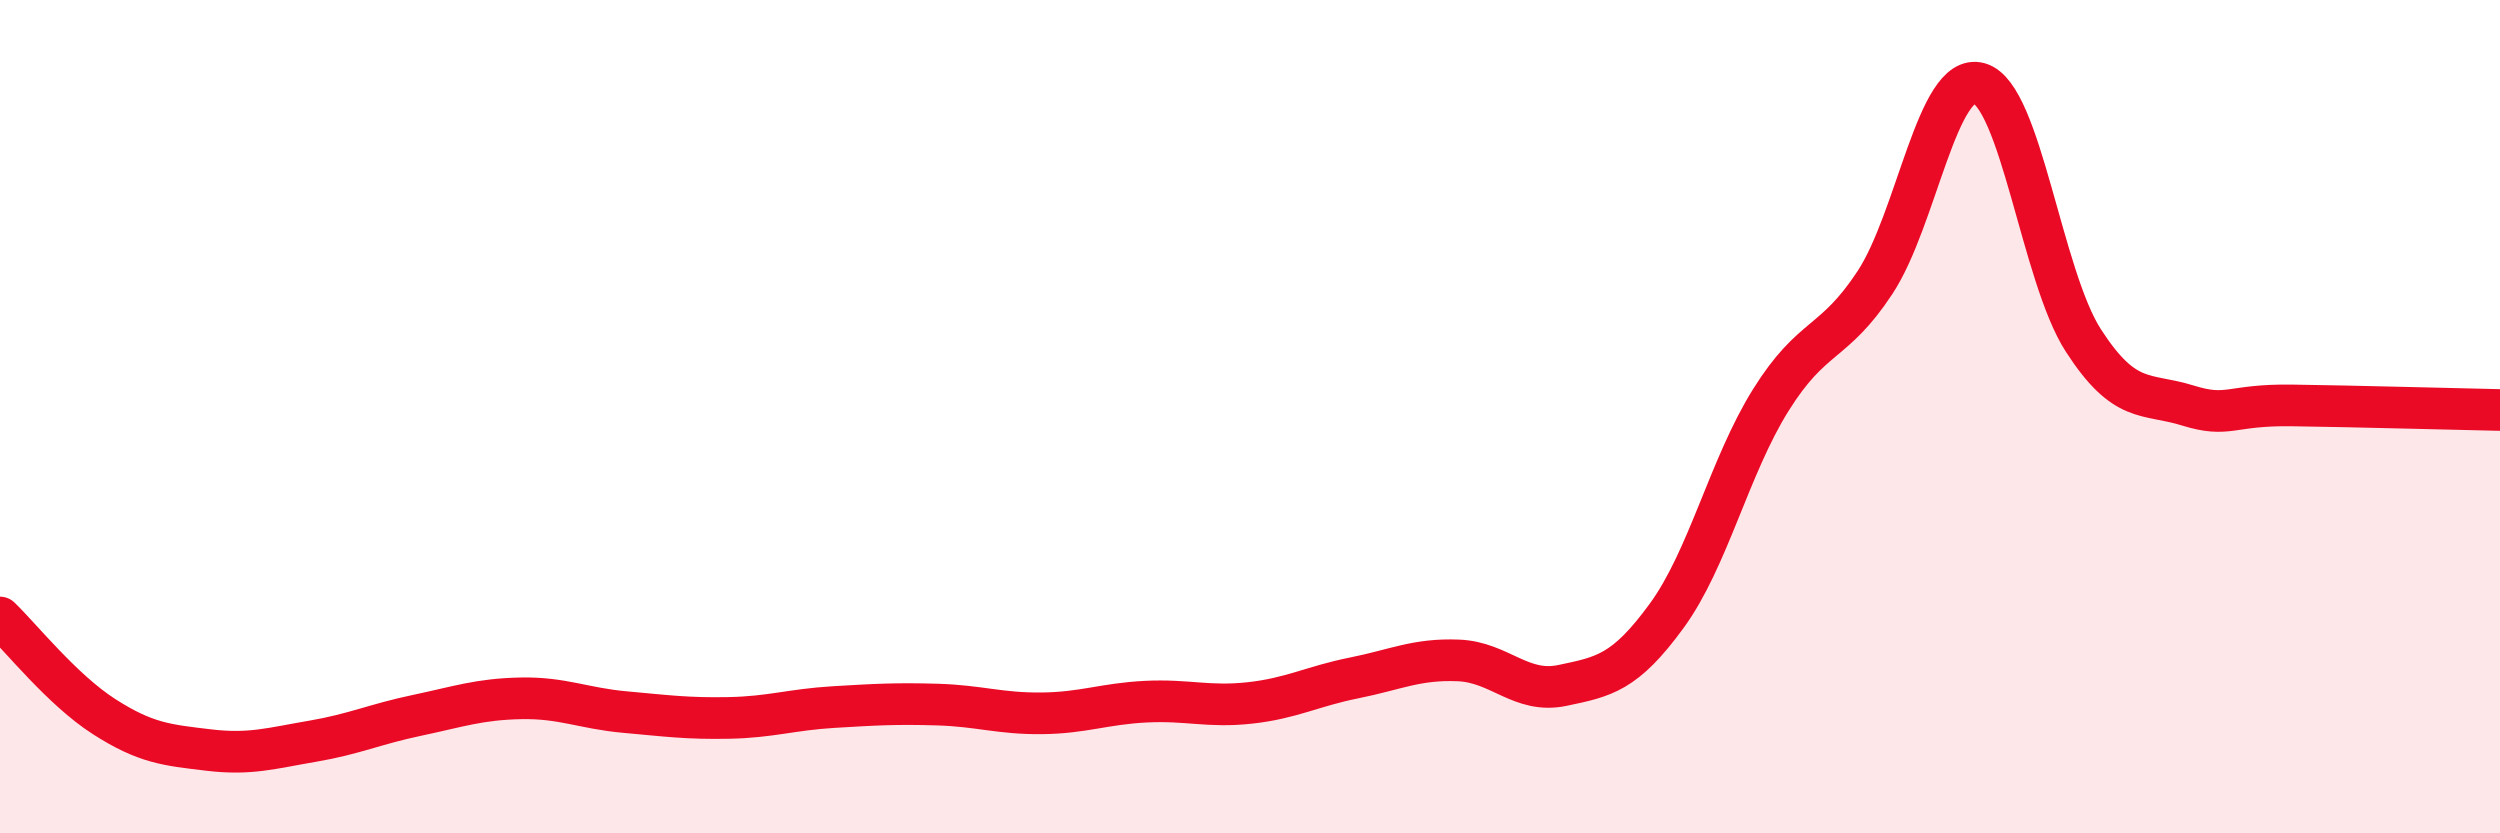
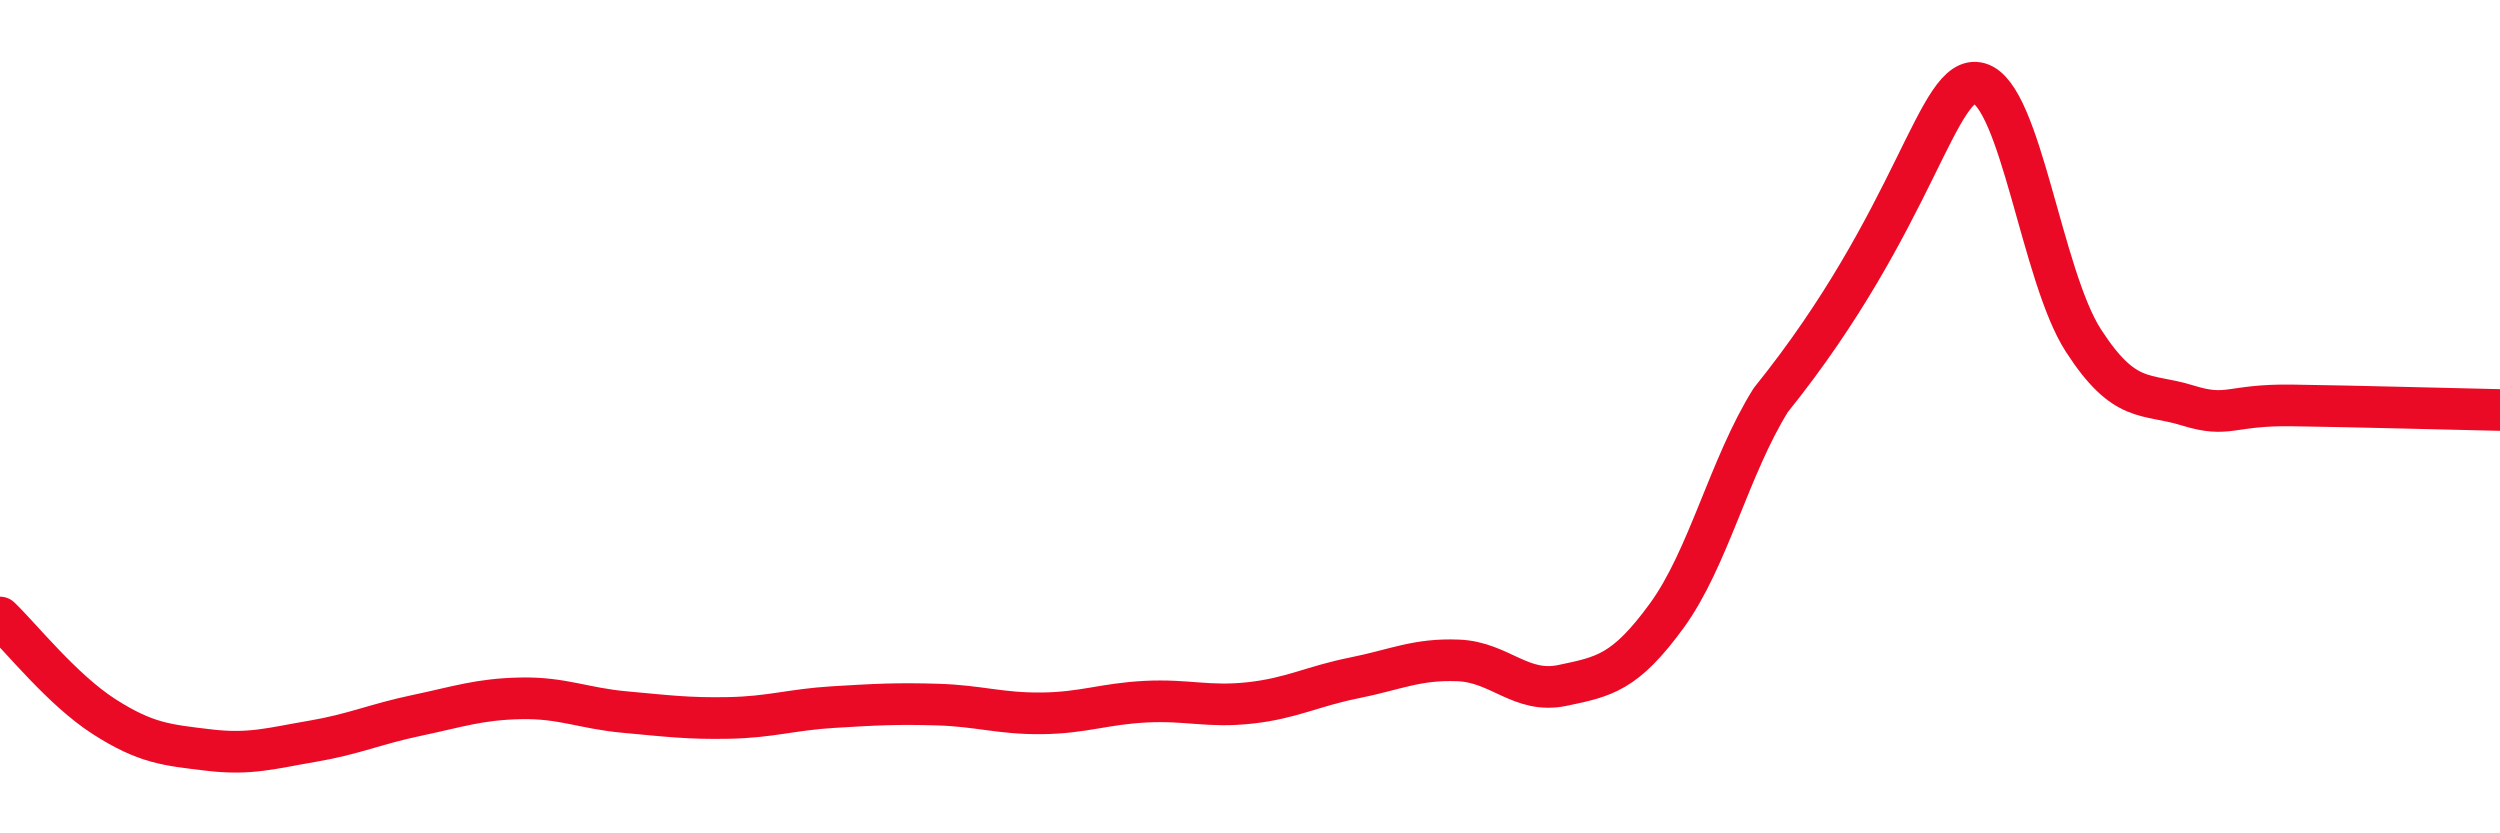
<svg xmlns="http://www.w3.org/2000/svg" width="60" height="20" viewBox="0 0 60 20">
-   <path d="M 0,14.82 C 0.5,15.3 1.5,16.56 2.5,17.2 C 3.5,17.84 4,17.88 5,18 C 6,18.12 6.5,17.96 7.5,17.79 C 8.5,17.62 9,17.38 10,17.17 C 11,16.96 11.5,16.78 12.5,16.76 C 13.5,16.74 14,17 15,17.09 C 16,17.18 16.5,17.25 17.5,17.23 C 18.5,17.21 19,17.03 20,16.97 C 21,16.91 21.5,16.88 22.5,16.91 C 23.5,16.94 24,17.13 25,17.12 C 26,17.11 26.5,16.89 27.5,16.84 C 28.5,16.79 29,16.98 30,16.87 C 31,16.76 31.5,16.47 32.5,16.27 C 33.5,16.07 34,15.81 35,15.85 C 36,15.89 36.5,16.66 37.5,16.45 C 38.5,16.24 39,16.15 40,14.78 C 41,13.41 41.5,11.2 42.5,9.6 C 43.5,8 44,8.3 45,6.78 C 46,5.26 46.5,1.72 47.5,2 C 48.5,2.28 49,6.62 50,8.17 C 51,9.72 51.5,9.42 52.5,9.73 C 53.5,10.04 53.5,9.71 55,9.73 C 56.5,9.75 59,9.82 60,9.84L60 20L0 20Z" fill="#EB0A25" opacity="0.1" stroke-linecap="round" stroke-linejoin="round" />
-   <path d="M 0,14.82 C 0.5,15.3 1.5,16.56 2.5,17.2 C 3.5,17.84 4,17.88 5,18 C 6,18.12 6.5,17.96 7.5,17.79 C 8.5,17.62 9,17.38 10,17.17 C 11,16.96 11.5,16.78 12.5,16.76 C 13.5,16.74 14,17 15,17.09 C 16,17.18 16.5,17.25 17.5,17.23 C 18.5,17.21 19,17.03 20,16.97 C 21,16.91 21.5,16.88 22.5,16.91 C 23.5,16.94 24,17.13 25,17.12 C 26,17.11 26.5,16.89 27.5,16.84 C 28.5,16.79 29,16.98 30,16.87 C 31,16.76 31.5,16.47 32.5,16.27 C 33.5,16.07 34,15.81 35,15.85 C 36,15.89 36.5,16.66 37.5,16.45 C 38.5,16.24 39,16.15 40,14.78 C 41,13.41 41.5,11.2 42.5,9.6 C 43.5,8 44,8.3 45,6.78 C 46,5.26 46.5,1.72 47.5,2 C 48.5,2.28 49,6.62 50,8.17 C 51,9.72 51.5,9.42 52.5,9.73 C 53.5,10.04 53.5,9.71 55,9.73 C 56.5,9.75 59,9.82 60,9.84" stroke="#EB0A25" stroke-width="1" fill="none" stroke-linecap="round" stroke-linejoin="round" />
+   <path d="M 0,14.82 C 0.5,15.3 1.5,16.56 2.5,17.2 C 3.5,17.84 4,17.88 5,18 C 6,18.12 6.5,17.96 7.5,17.79 C 8.5,17.62 9,17.38 10,17.17 C 11,16.96 11.5,16.78 12.5,16.76 C 13.5,16.74 14,17 15,17.09 C 16,17.18 16.5,17.25 17.5,17.23 C 18.5,17.21 19,17.03 20,16.97 C 21,16.91 21.5,16.88 22.5,16.91 C 23.5,16.94 24,17.13 25,17.12 C 26,17.11 26.5,16.89 27.5,16.84 C 28.5,16.79 29,16.98 30,16.87 C 31,16.76 31.5,16.47 32.5,16.27 C 33.5,16.07 34,15.81 35,15.85 C 36,15.89 36.5,16.66 37.5,16.45 C 38.5,16.24 39,16.15 40,14.78 C 41,13.41 41.5,11.2 42.5,9.6 C 46,5.26 46.5,1.72 47.5,2 C 48.5,2.28 49,6.62 50,8.17 C 51,9.72 51.5,9.42 52.5,9.73 C 53.5,10.04 53.5,9.71 55,9.73 C 56.5,9.75 59,9.82 60,9.84" stroke="#EB0A25" stroke-width="1" fill="none" stroke-linecap="round" stroke-linejoin="round" />
</svg>